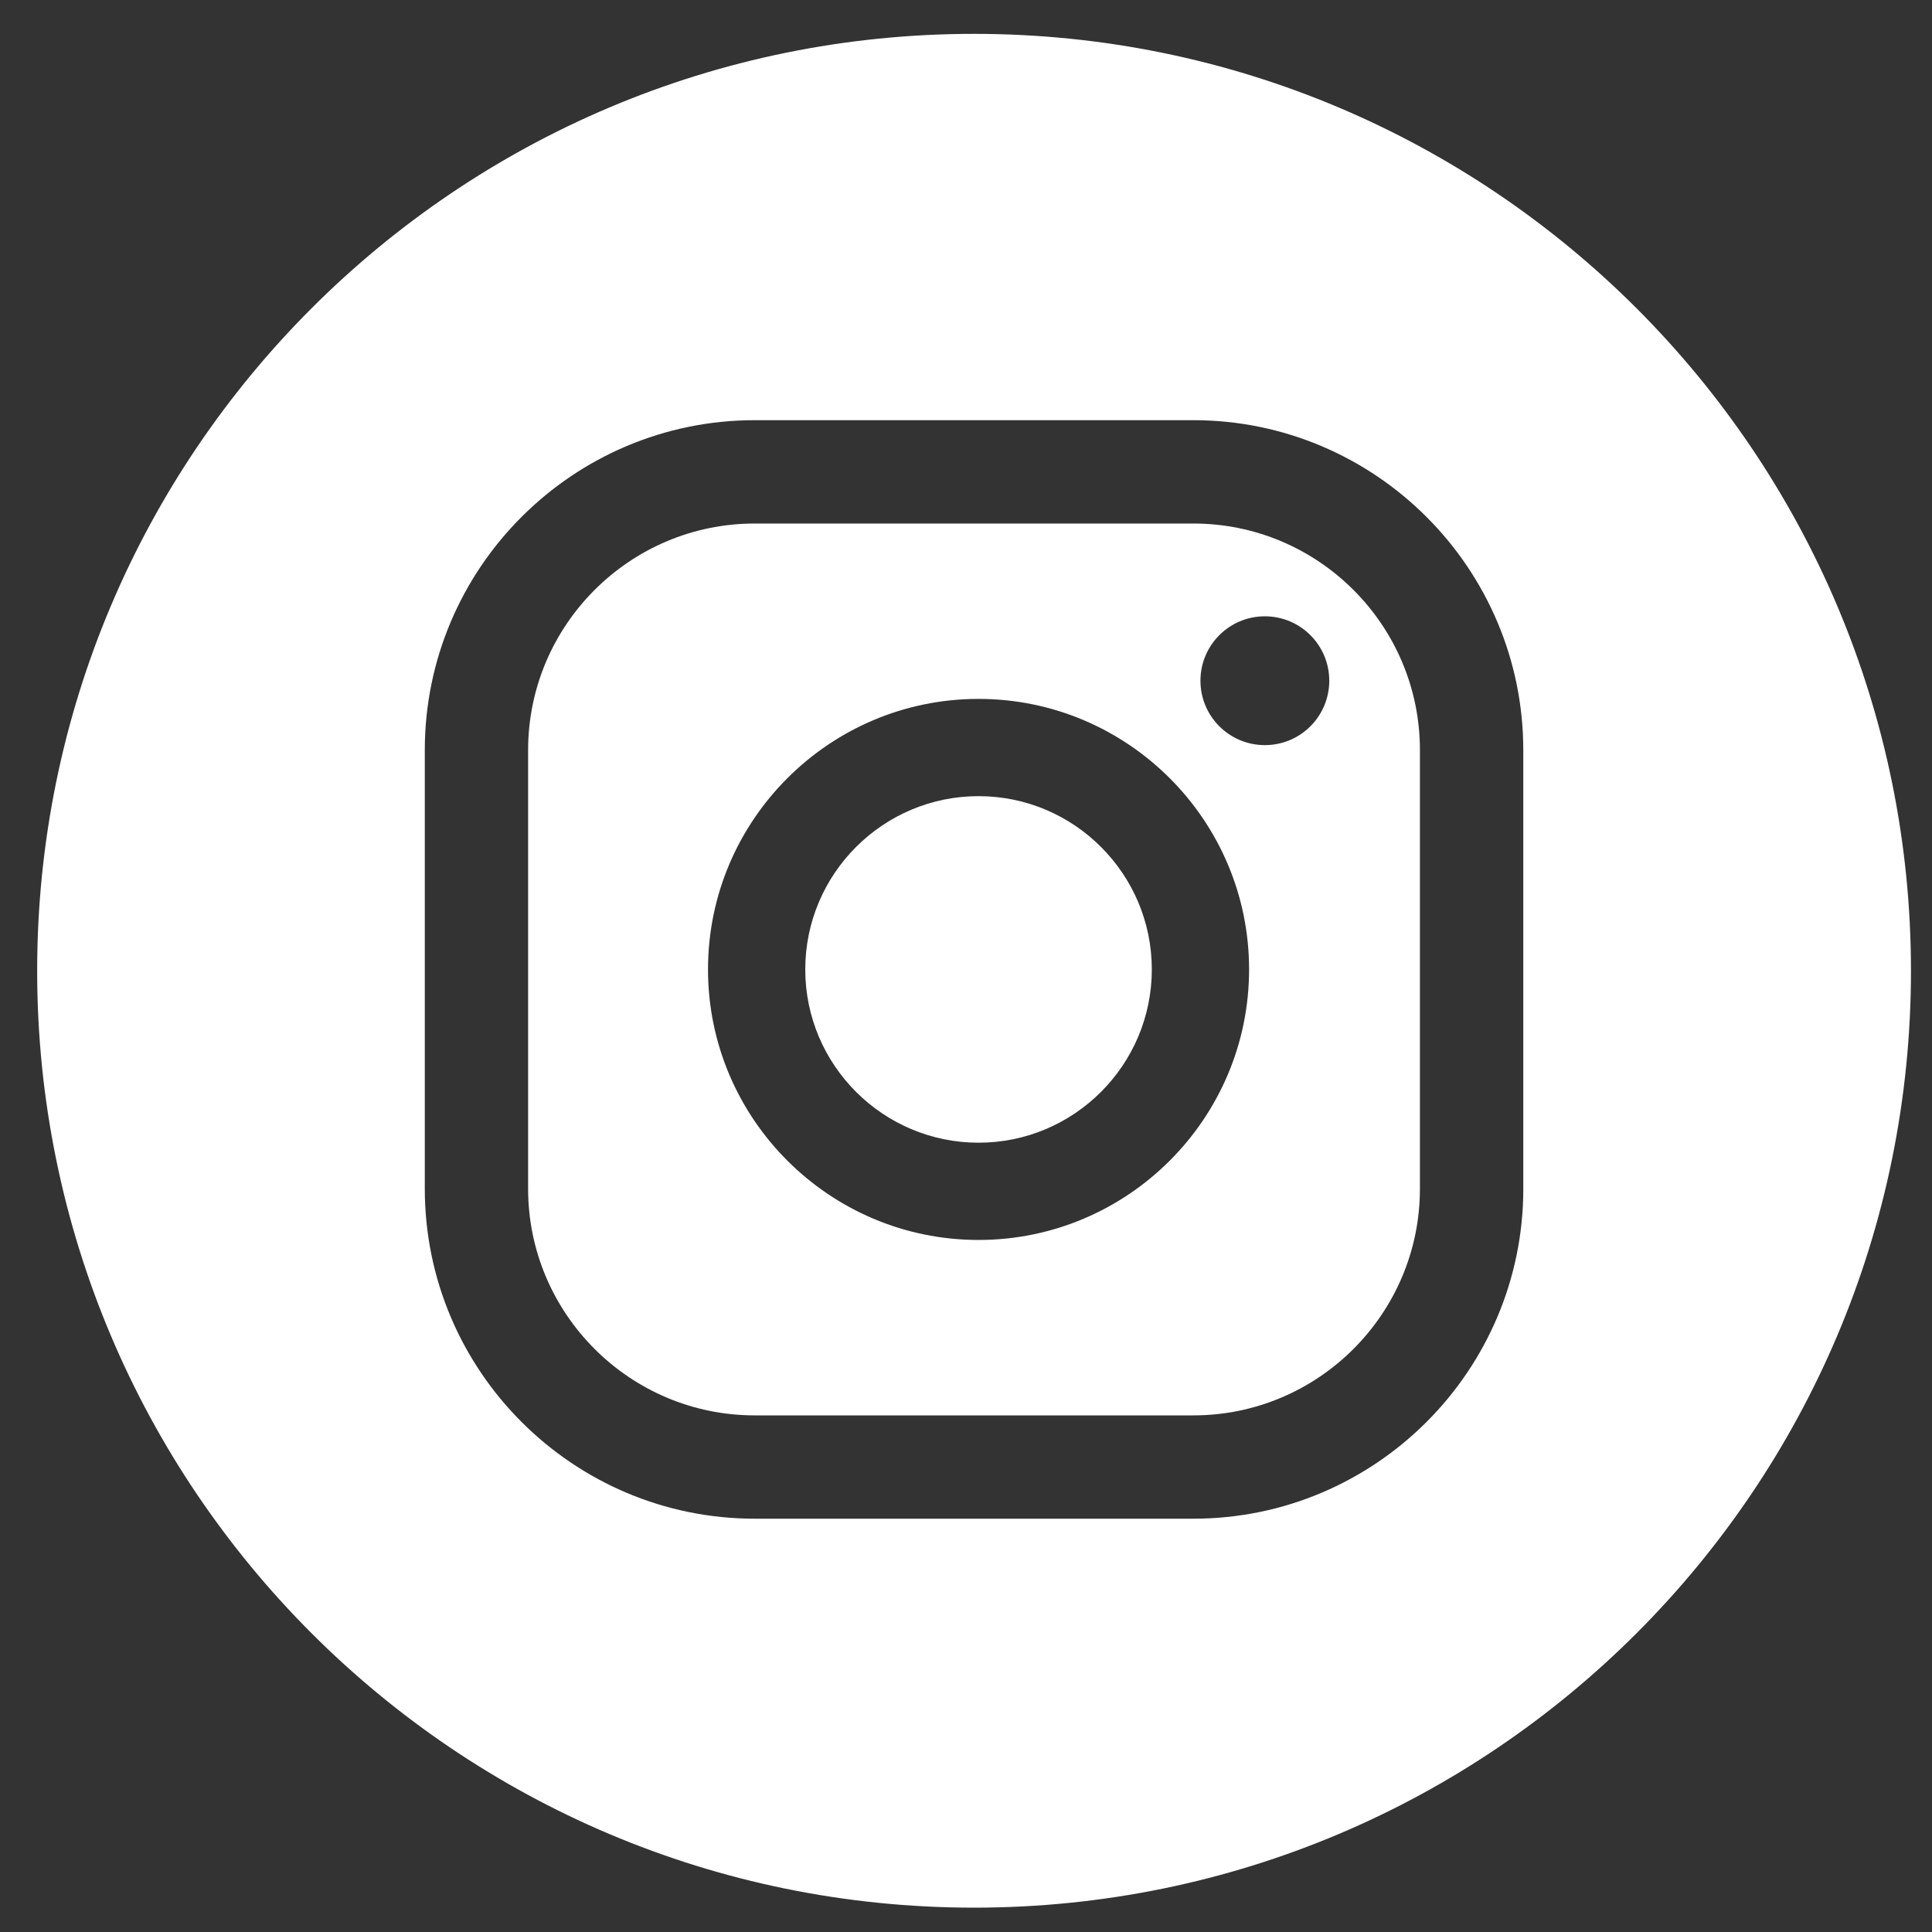
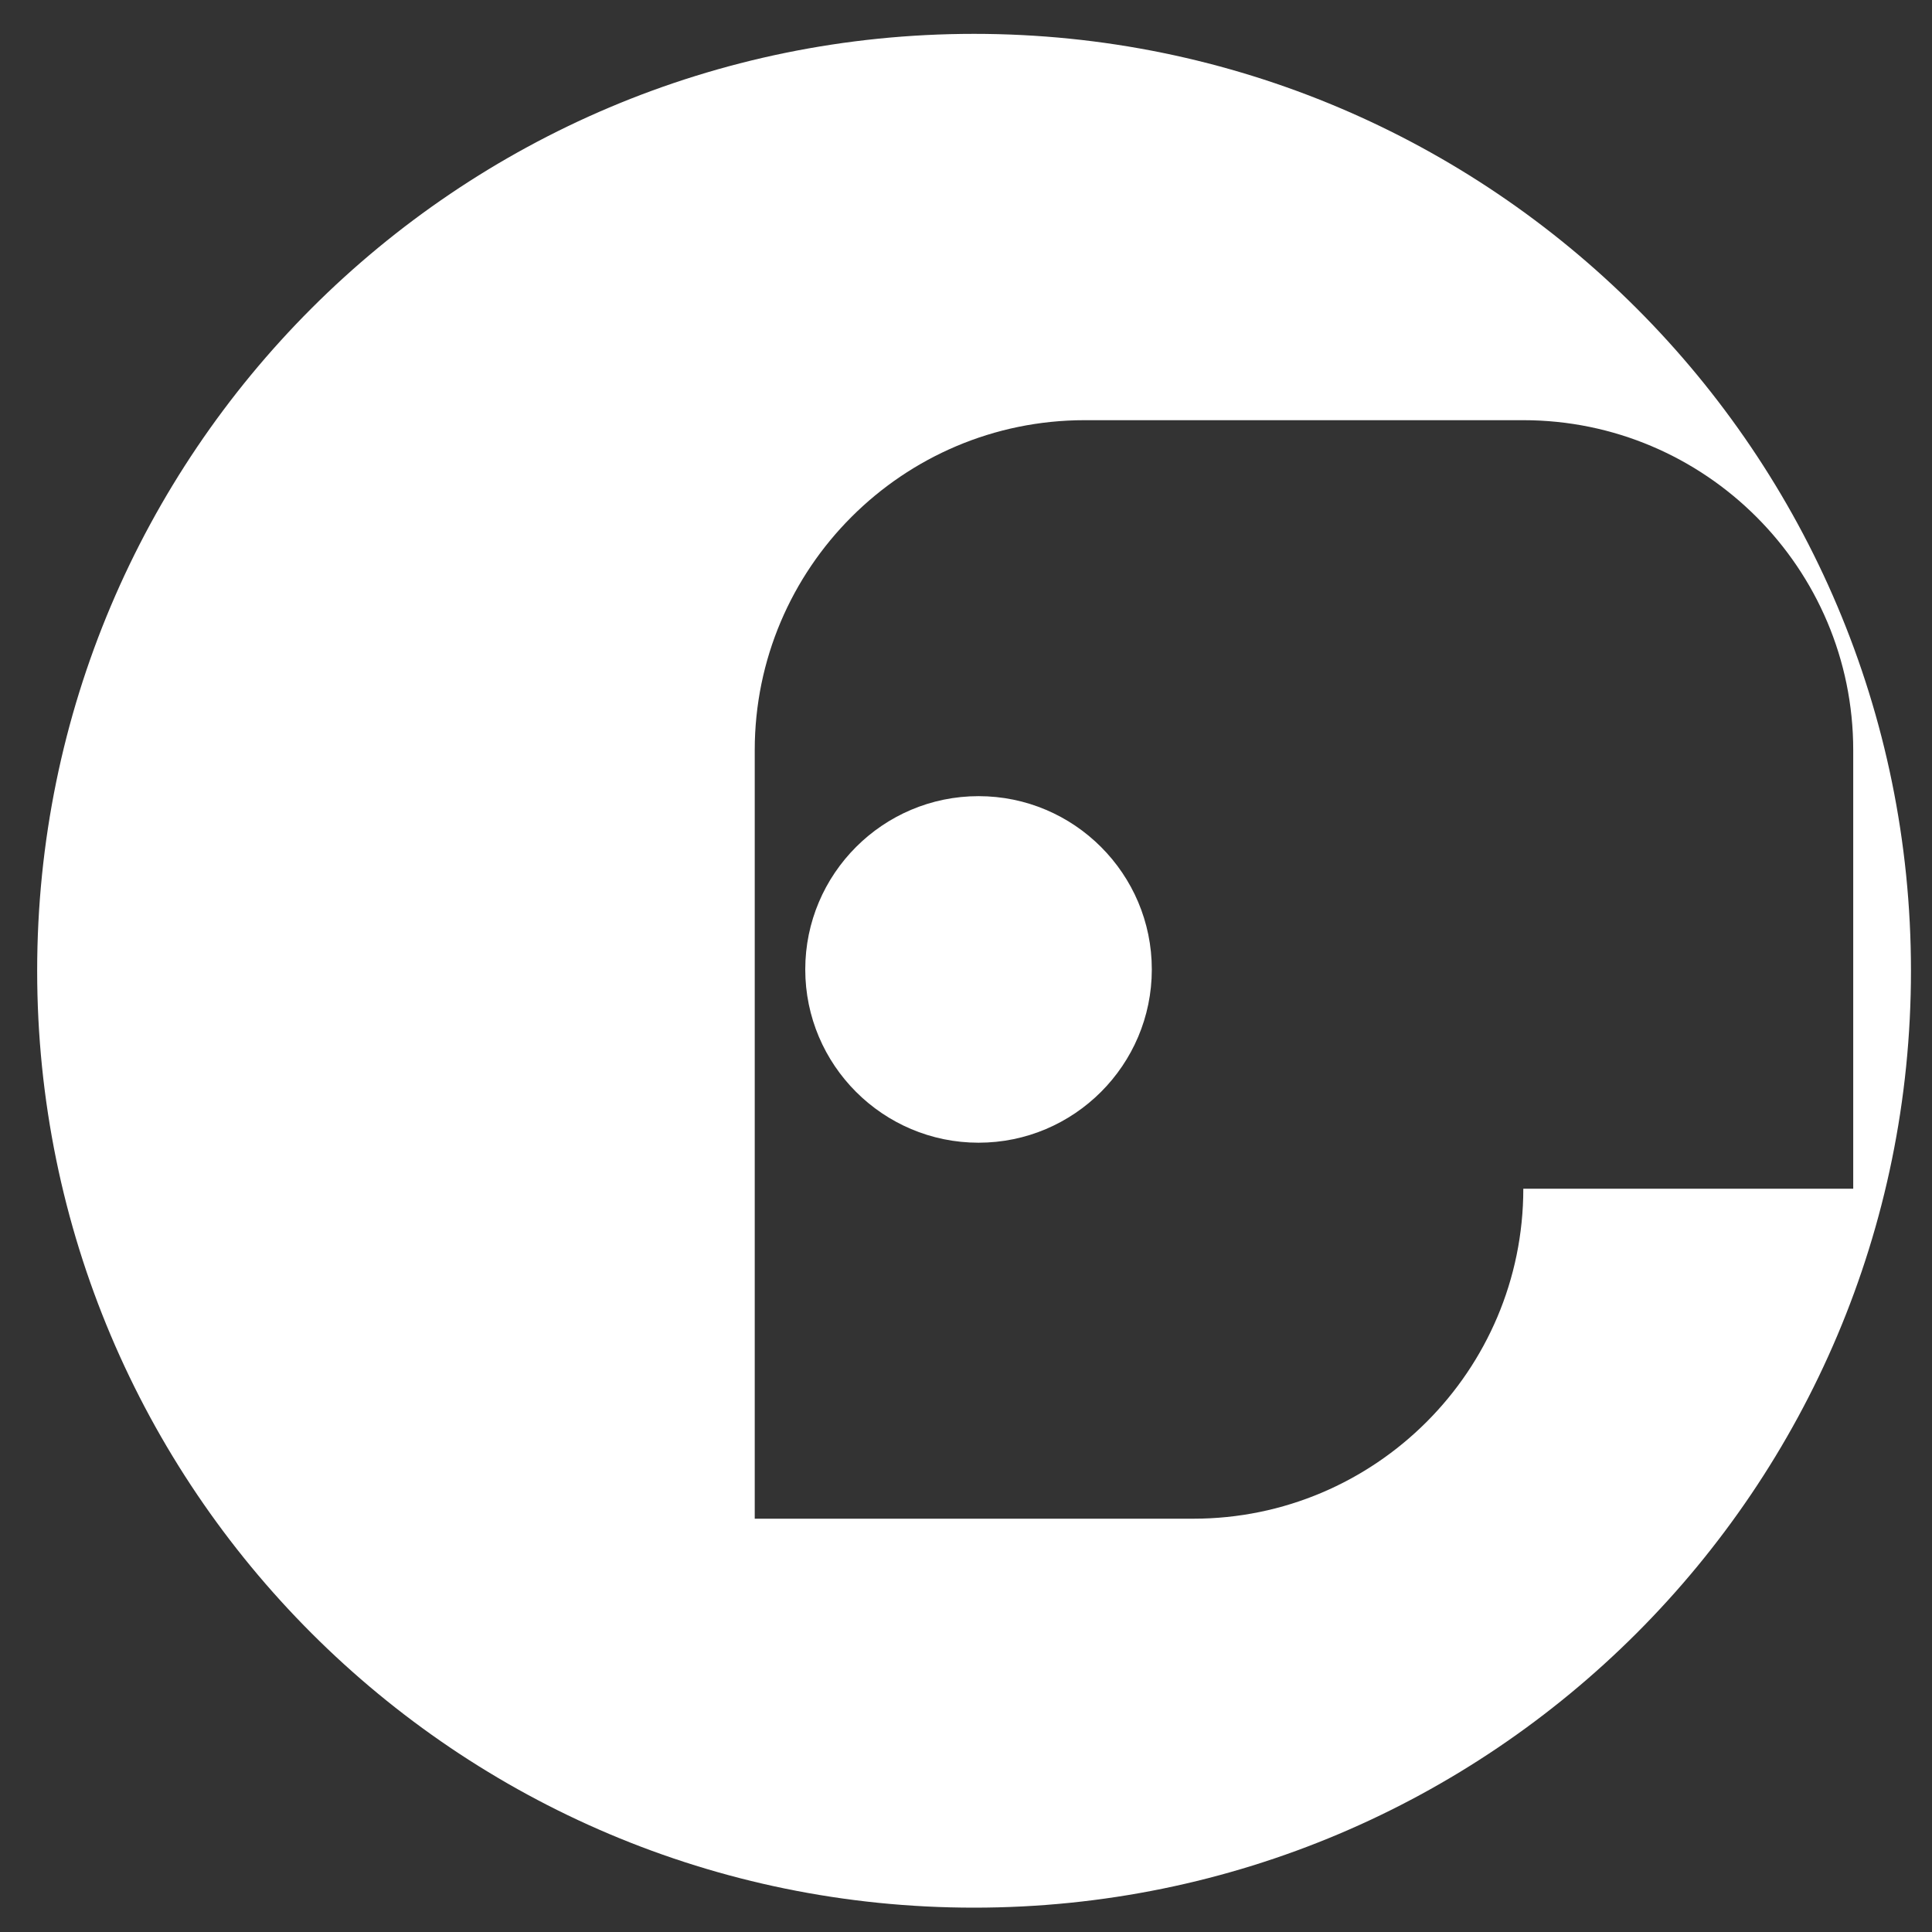
<svg xmlns="http://www.w3.org/2000/svg" version="1.1" id="Capa_1" x="0px" y="0px" viewBox="0 0 800 800" style="enable-background:new 0 0 800 800;" xml:space="preserve">
  <rect x="0" y="0" width="800" height="800" fill="#333333" stroke="none" />
  <style type="text/css">
	.st0{fill:#FFFFFF;}
</style>
  <path class="st0" d="M405.2,329.67c-39.58,0-71.76,32.19-71.76,71.76c0,39.56,32.19,71.74,71.76,71.74  c39.56,0,71.74-32.19,71.74-71.74C476.95,361.86,444.76,329.67,405.2,329.67" />
-   <path class="st0" d="M494.13,216.78h-181.6c-51.75,0-93.85,42.09-93.85,93.83v181.62c0,51.75,42.1,93.85,93.85,93.85h181.6  c51.75,0,93.83-42.1,93.83-93.85V310.61C587.97,258.87,545.88,216.78,494.13,216.78 M405.19,513.44  c-61.75,0-112.02-50.24-112.02-112.02s50.26-112.02,112.02-112.02c61.77,0,112.03,50.24,112.03,112.02S466.97,513.44,405.19,513.44   M523.75,308.54c-14.72,0-26.67-11.93-26.67-26.67c0-14.72,11.95-26.67,26.67-26.67c14.74,0,26.67,11.95,26.67,26.67  C550.42,296.61,538.49,308.54,523.75,308.54" />
-   <path class="st0" d="M403.33,14.02c-214.26,0-387.94,173.7-387.94,387.96s173.68,387.94,387.94,387.94  c214.26,0,387.96-173.68,387.96-387.94S617.59,14.02,403.33,14.02 M630.77,492.23c0,75.34-61.3,136.63-136.63,136.63H312.52  c-75.34,0-136.62-61.3-136.62-136.63V310.62c0-75.34,61.28-136.63,136.62-136.63h181.61c75.34,0,136.63,61.3,136.63,136.63V492.23z" />
+   <path class="st0" d="M403.33,14.02c-214.26,0-387.94,173.7-387.94,387.96s173.68,387.94,387.94,387.94  c214.26,0,387.96-173.68,387.96-387.94S617.59,14.02,403.33,14.02 M630.77,492.23c0,75.34-61.3,136.63-136.63,136.63H312.52  V310.62c0-75.34,61.28-136.63,136.62-136.63h181.61c75.34,0,136.63,61.3,136.63,136.63V492.23z" />
</svg>